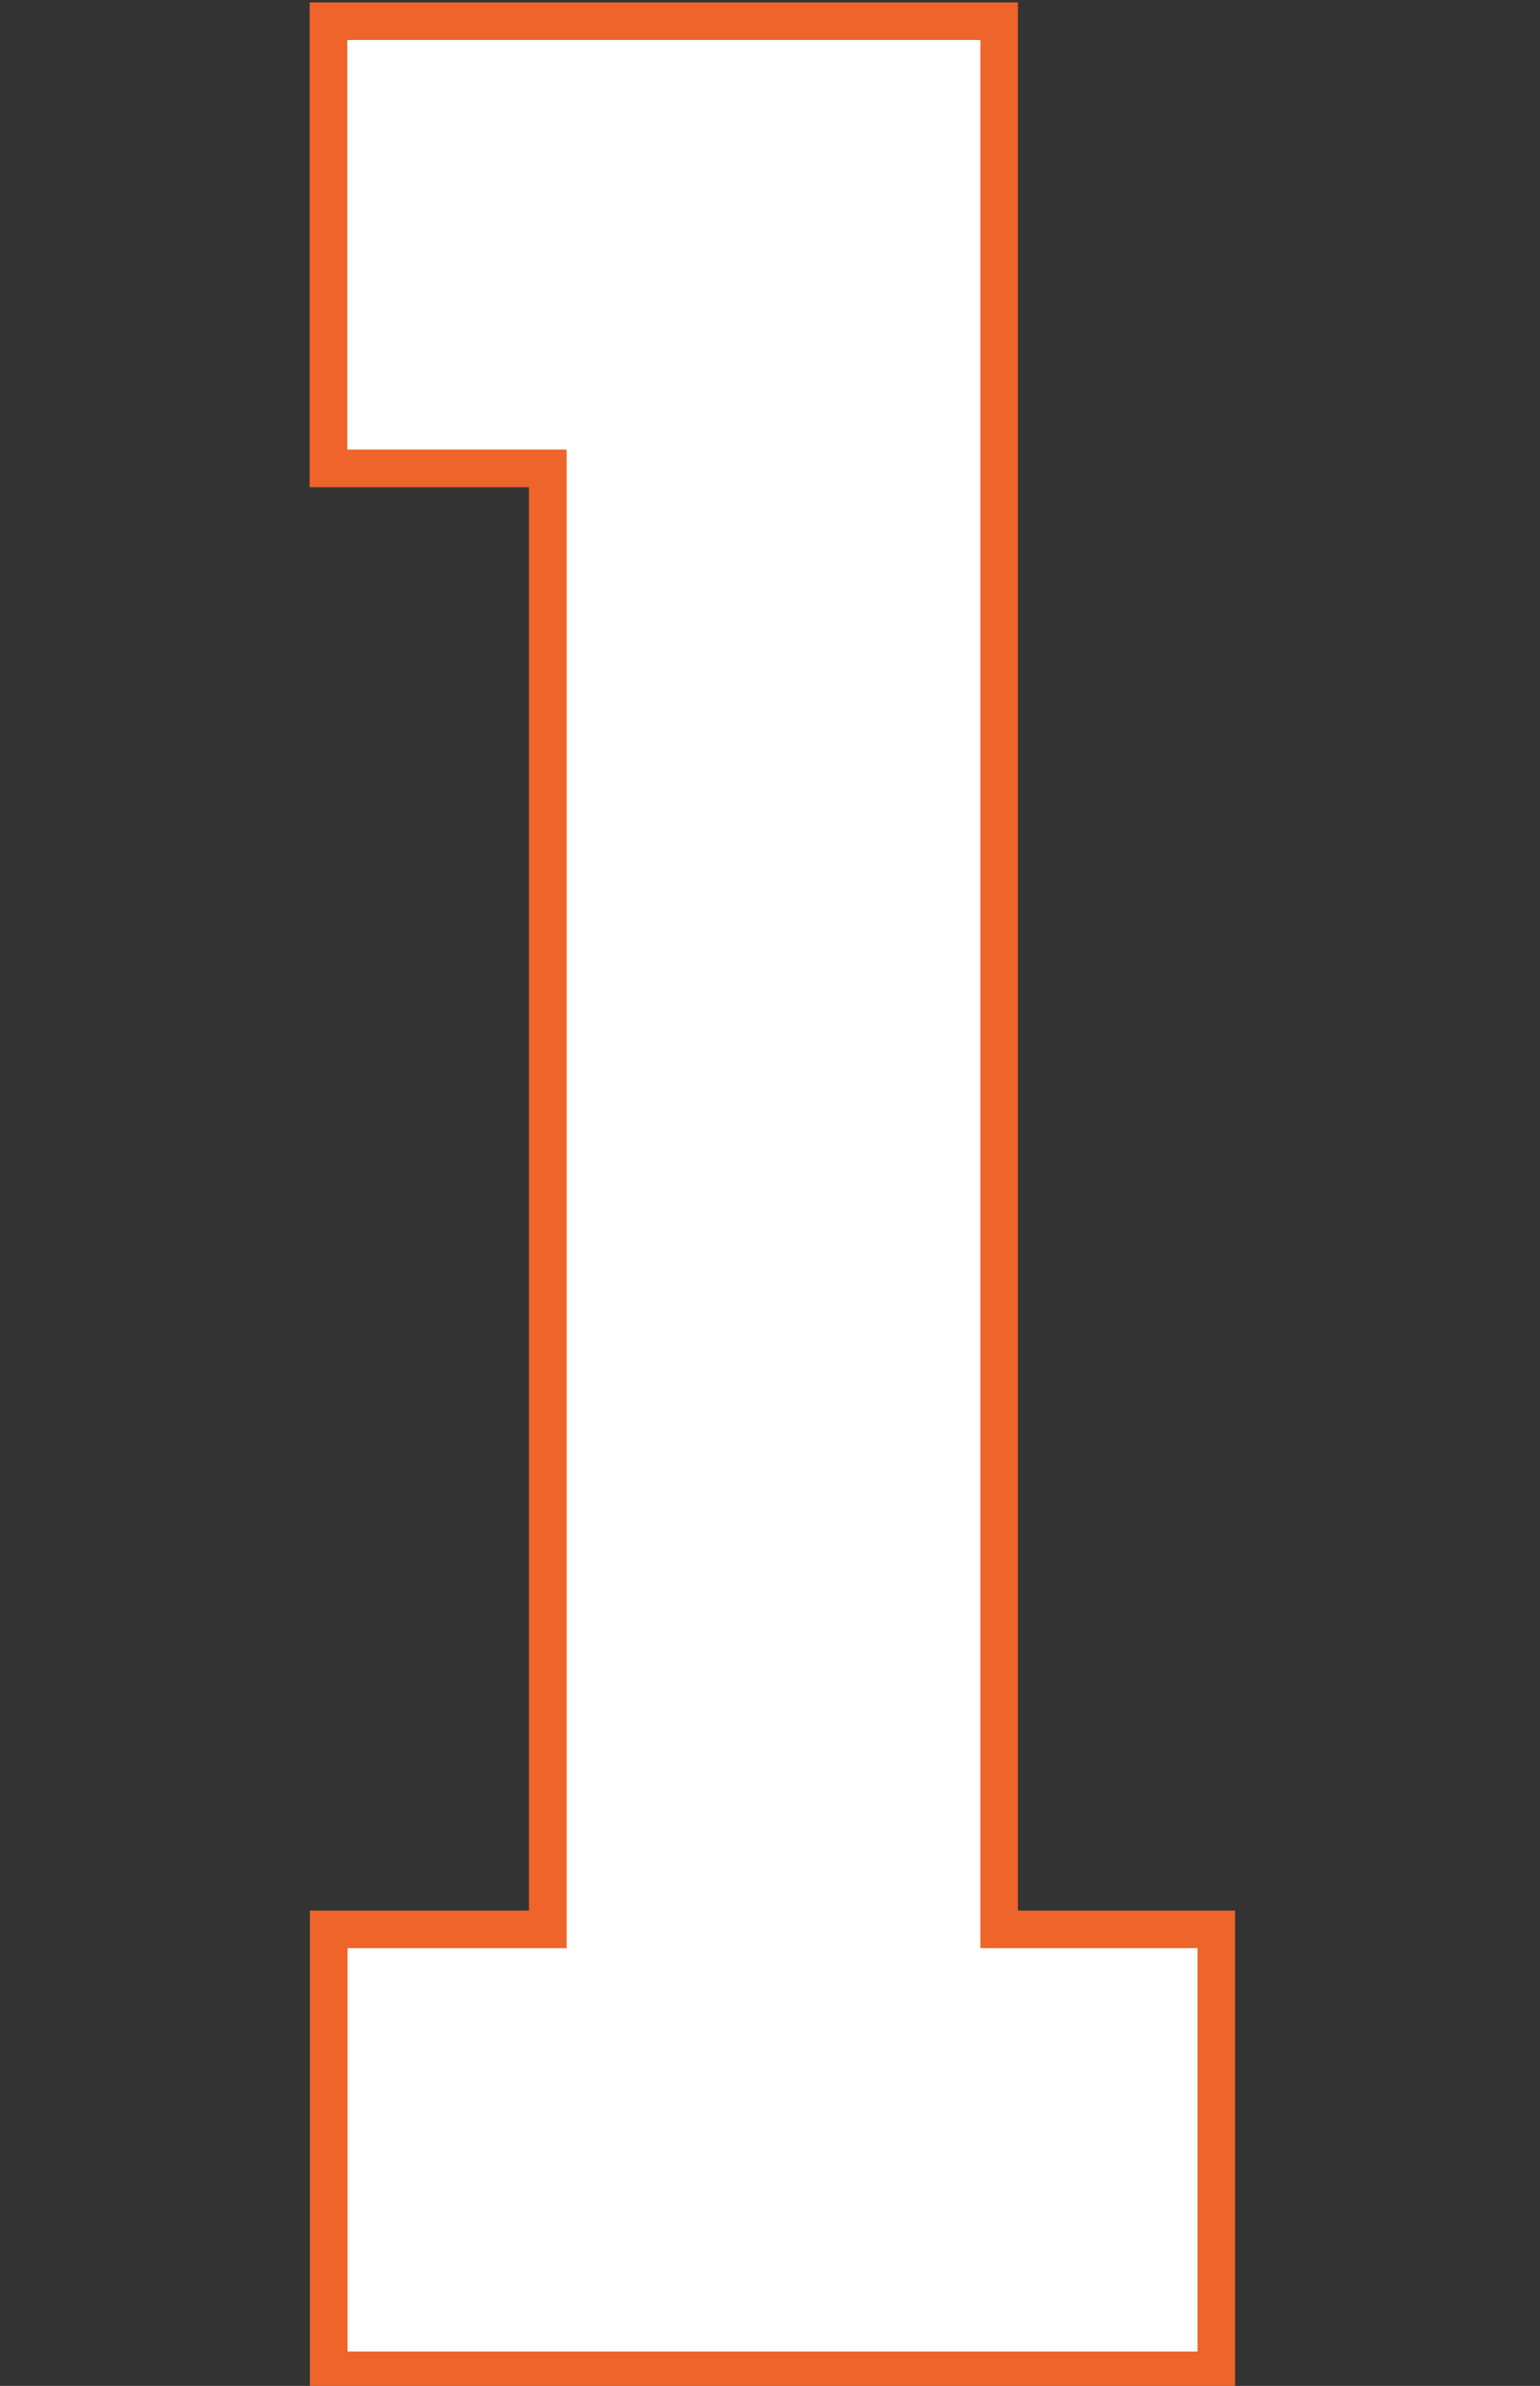
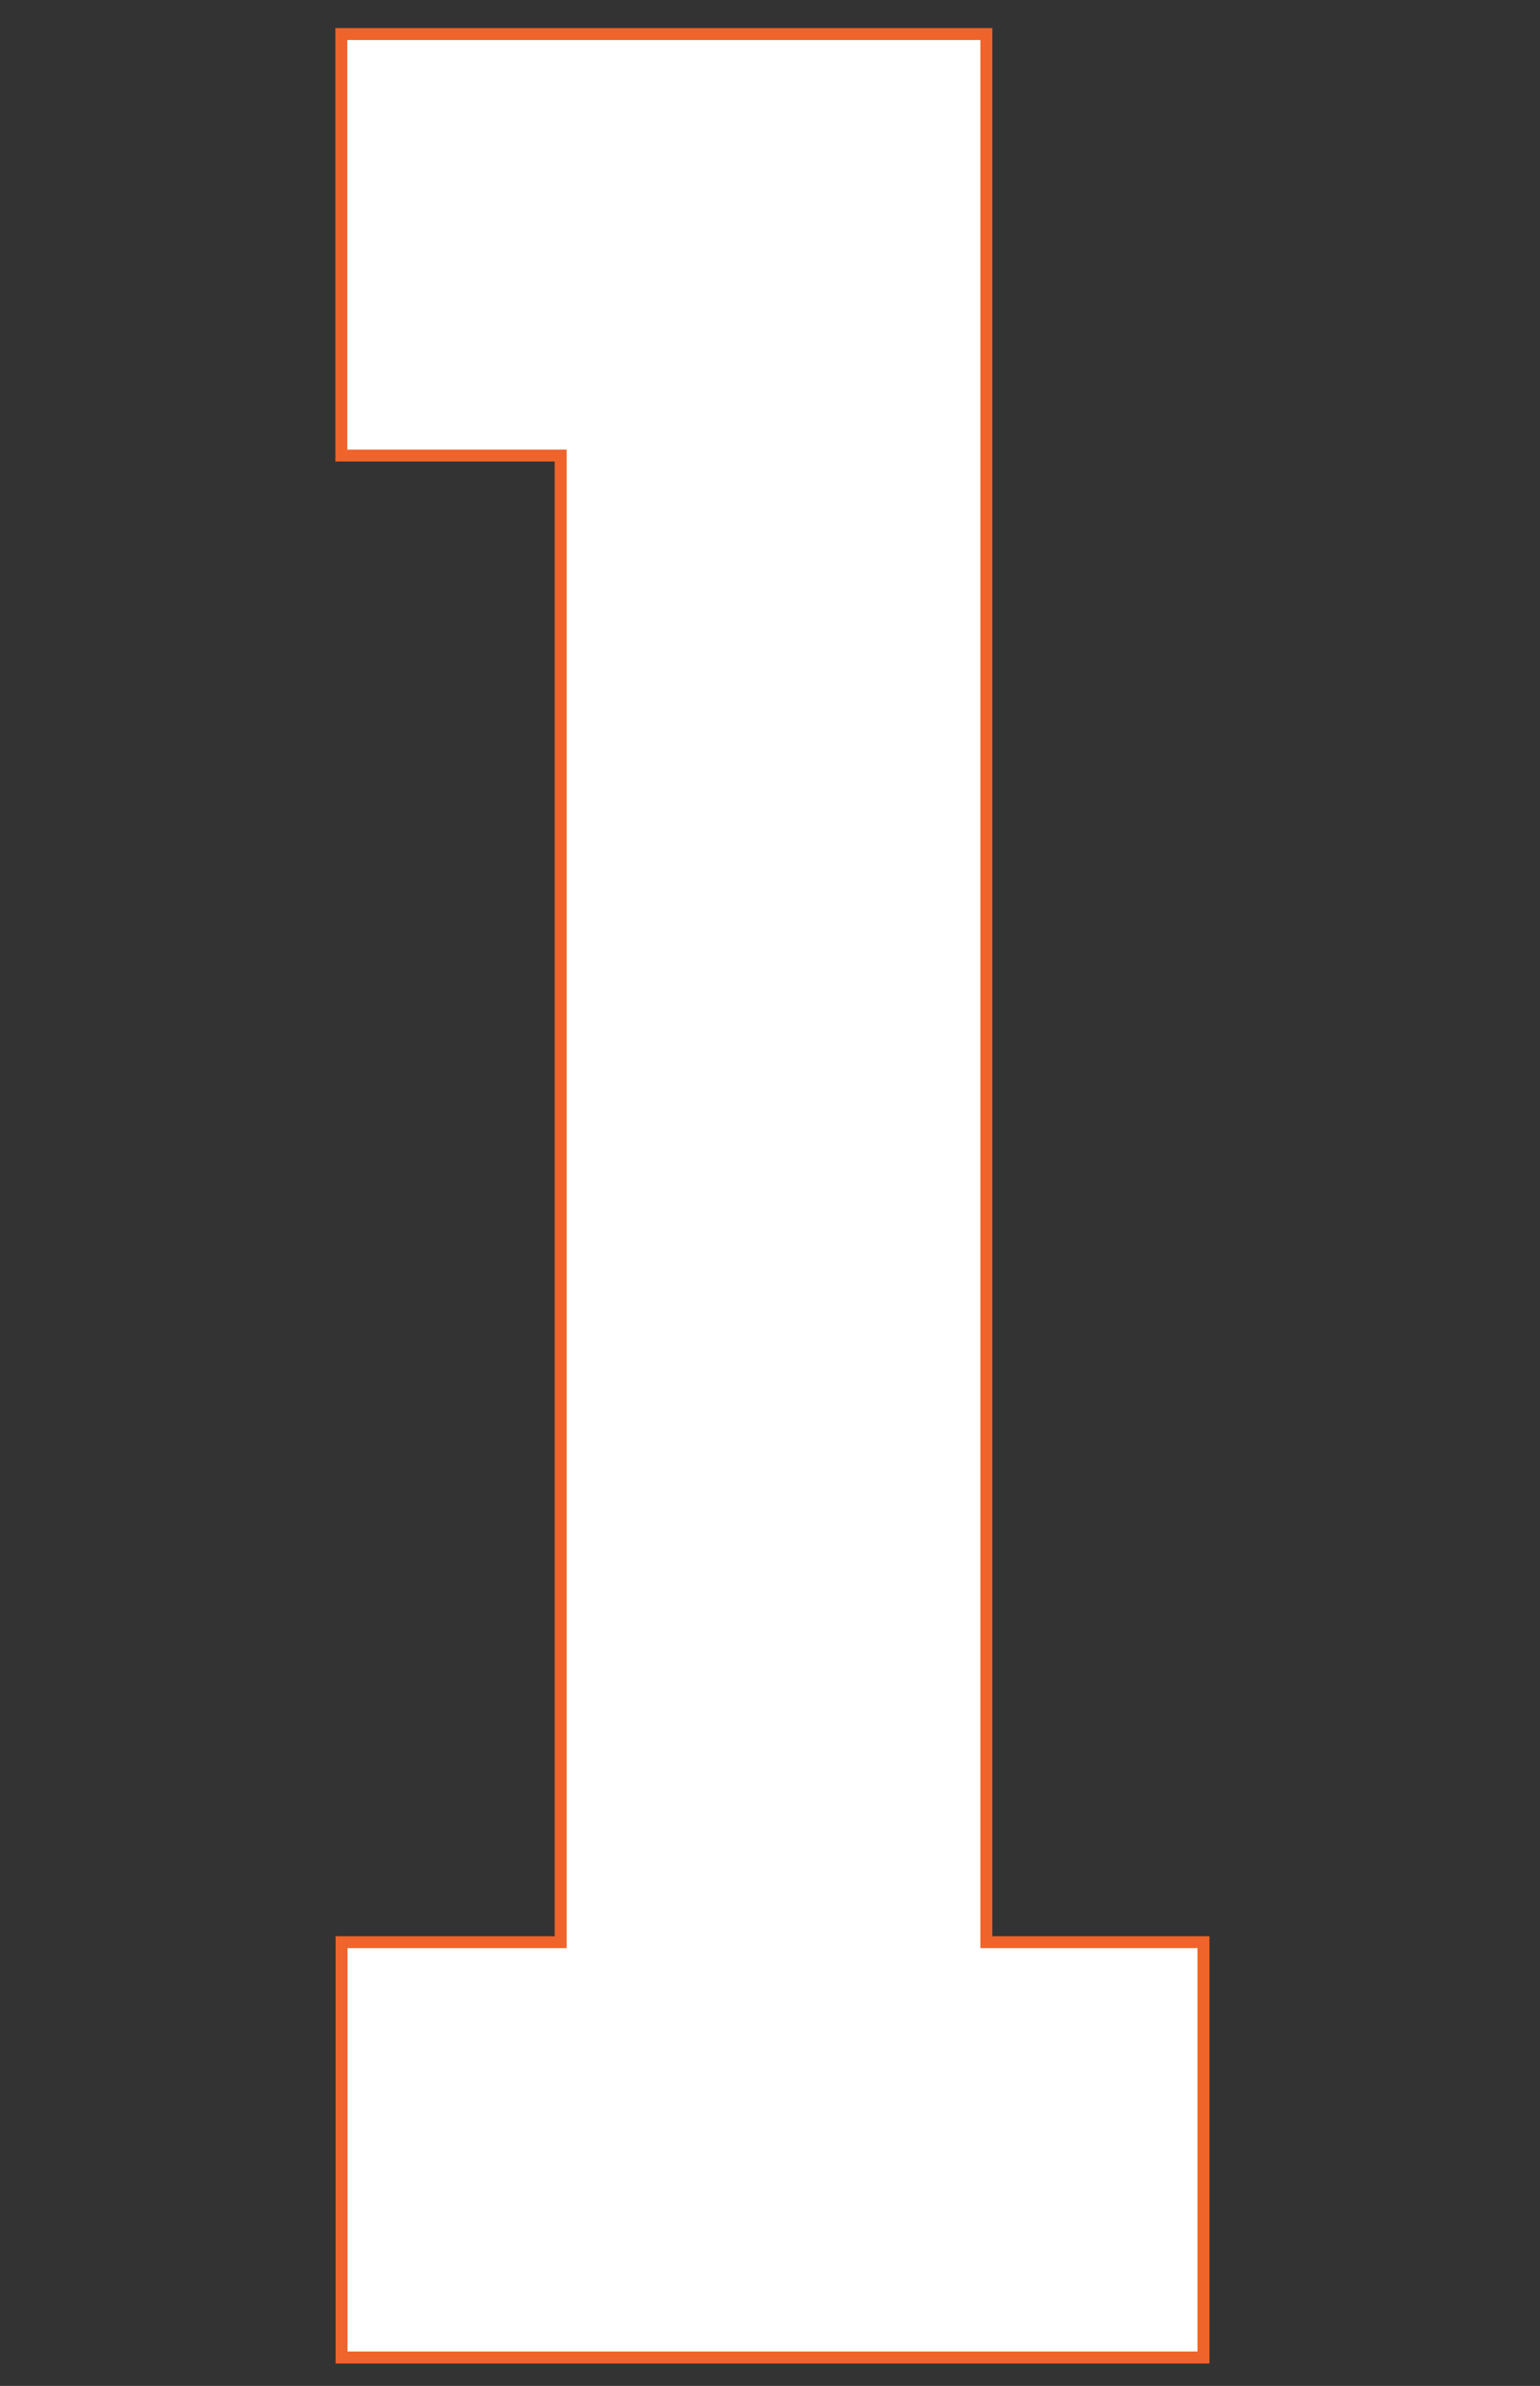
<svg xmlns="http://www.w3.org/2000/svg" xmlns:ns1="http://www.inkscape.org/namespaces/inkscape" xmlns:ns2="http://sodipodi.sourceforge.net/DTD/sodipodi-0.dtd" width="25.834mm" height="40mm" viewBox="0 0 25.834 40" version="1.1" id="svg1" ns1:version="1.3.2 (091e20e, 2023-11-25)" ns2:docname="1.svg" xml:space="preserve">
  <rect x="0" y="0" width="25.834" height="40" fill="#333333" stroke="none" />
  <ns2:namedview id="namedview1" pagecolor="#ffffff" bordercolor="#000000" borderopacity="0.25" ns1:showpageshadow="2" ns1:pageopacity="0.0" ns1:pagecheckerboard="0" ns1:deskcolor="#d1d1d1" ns1:document-units="mm" ns1:zoom="8" ns1:cx="-45.125" ns1:cy="144.125" ns1:window-width="3440" ns1:window-height="1387" ns1:window-x="1728" ns1:window-y="25" ns1:window-maximized="0" ns1:current-layer="layer3" />
  <defs id="defs1" />
  <g ns1:groupmode="layer" id="layer3" ns1:label="1" style="display:inline" transform="translate(-107.437,-117.797)">
    <g id="g1" transform="matrix(1.002,0,0,1.002,4.98,-0.195)">
-       <path id="rect14" style="fill:#ee642a;fill-opacity:1;stroke:#000000;stroke-width:0;stroke-dasharray:none" d="m 107.437,117.797 v 8.111 h 3.671 v 23.815 h -3.667 v 8.008 h 15.489 v -8.008 h -3.636 v -31.926 z" ns1:label="Outline" />
      <path id="path22" style="fill:#ffffff;fill-opacity:1;stroke:#ee642a;stroke-width:0.2;stroke-dasharray:none;stroke-opacity:1" ns1:label="Fill" d="m 107.967,125.379 c 1.224,0 2.448,0 3.672,0 0,8.291 0,16.582 0,24.873 -1.223,0 -2.445,0 -3.668,0 0,2.316 0,4.633 0,6.949 4.81,0 9.62,0 14.43,0 0,-2.316 0,-4.633 0,-6.949 -1.212,0 -2.423,0 -3.635,0 0,-10.642 1e-5,-21.284 0,-31.926 -3.6,0 -7.199,0 -10.799,0 0,2.351 0,4.702 0,7.053 z" />
    </g>
  </g>
</svg>